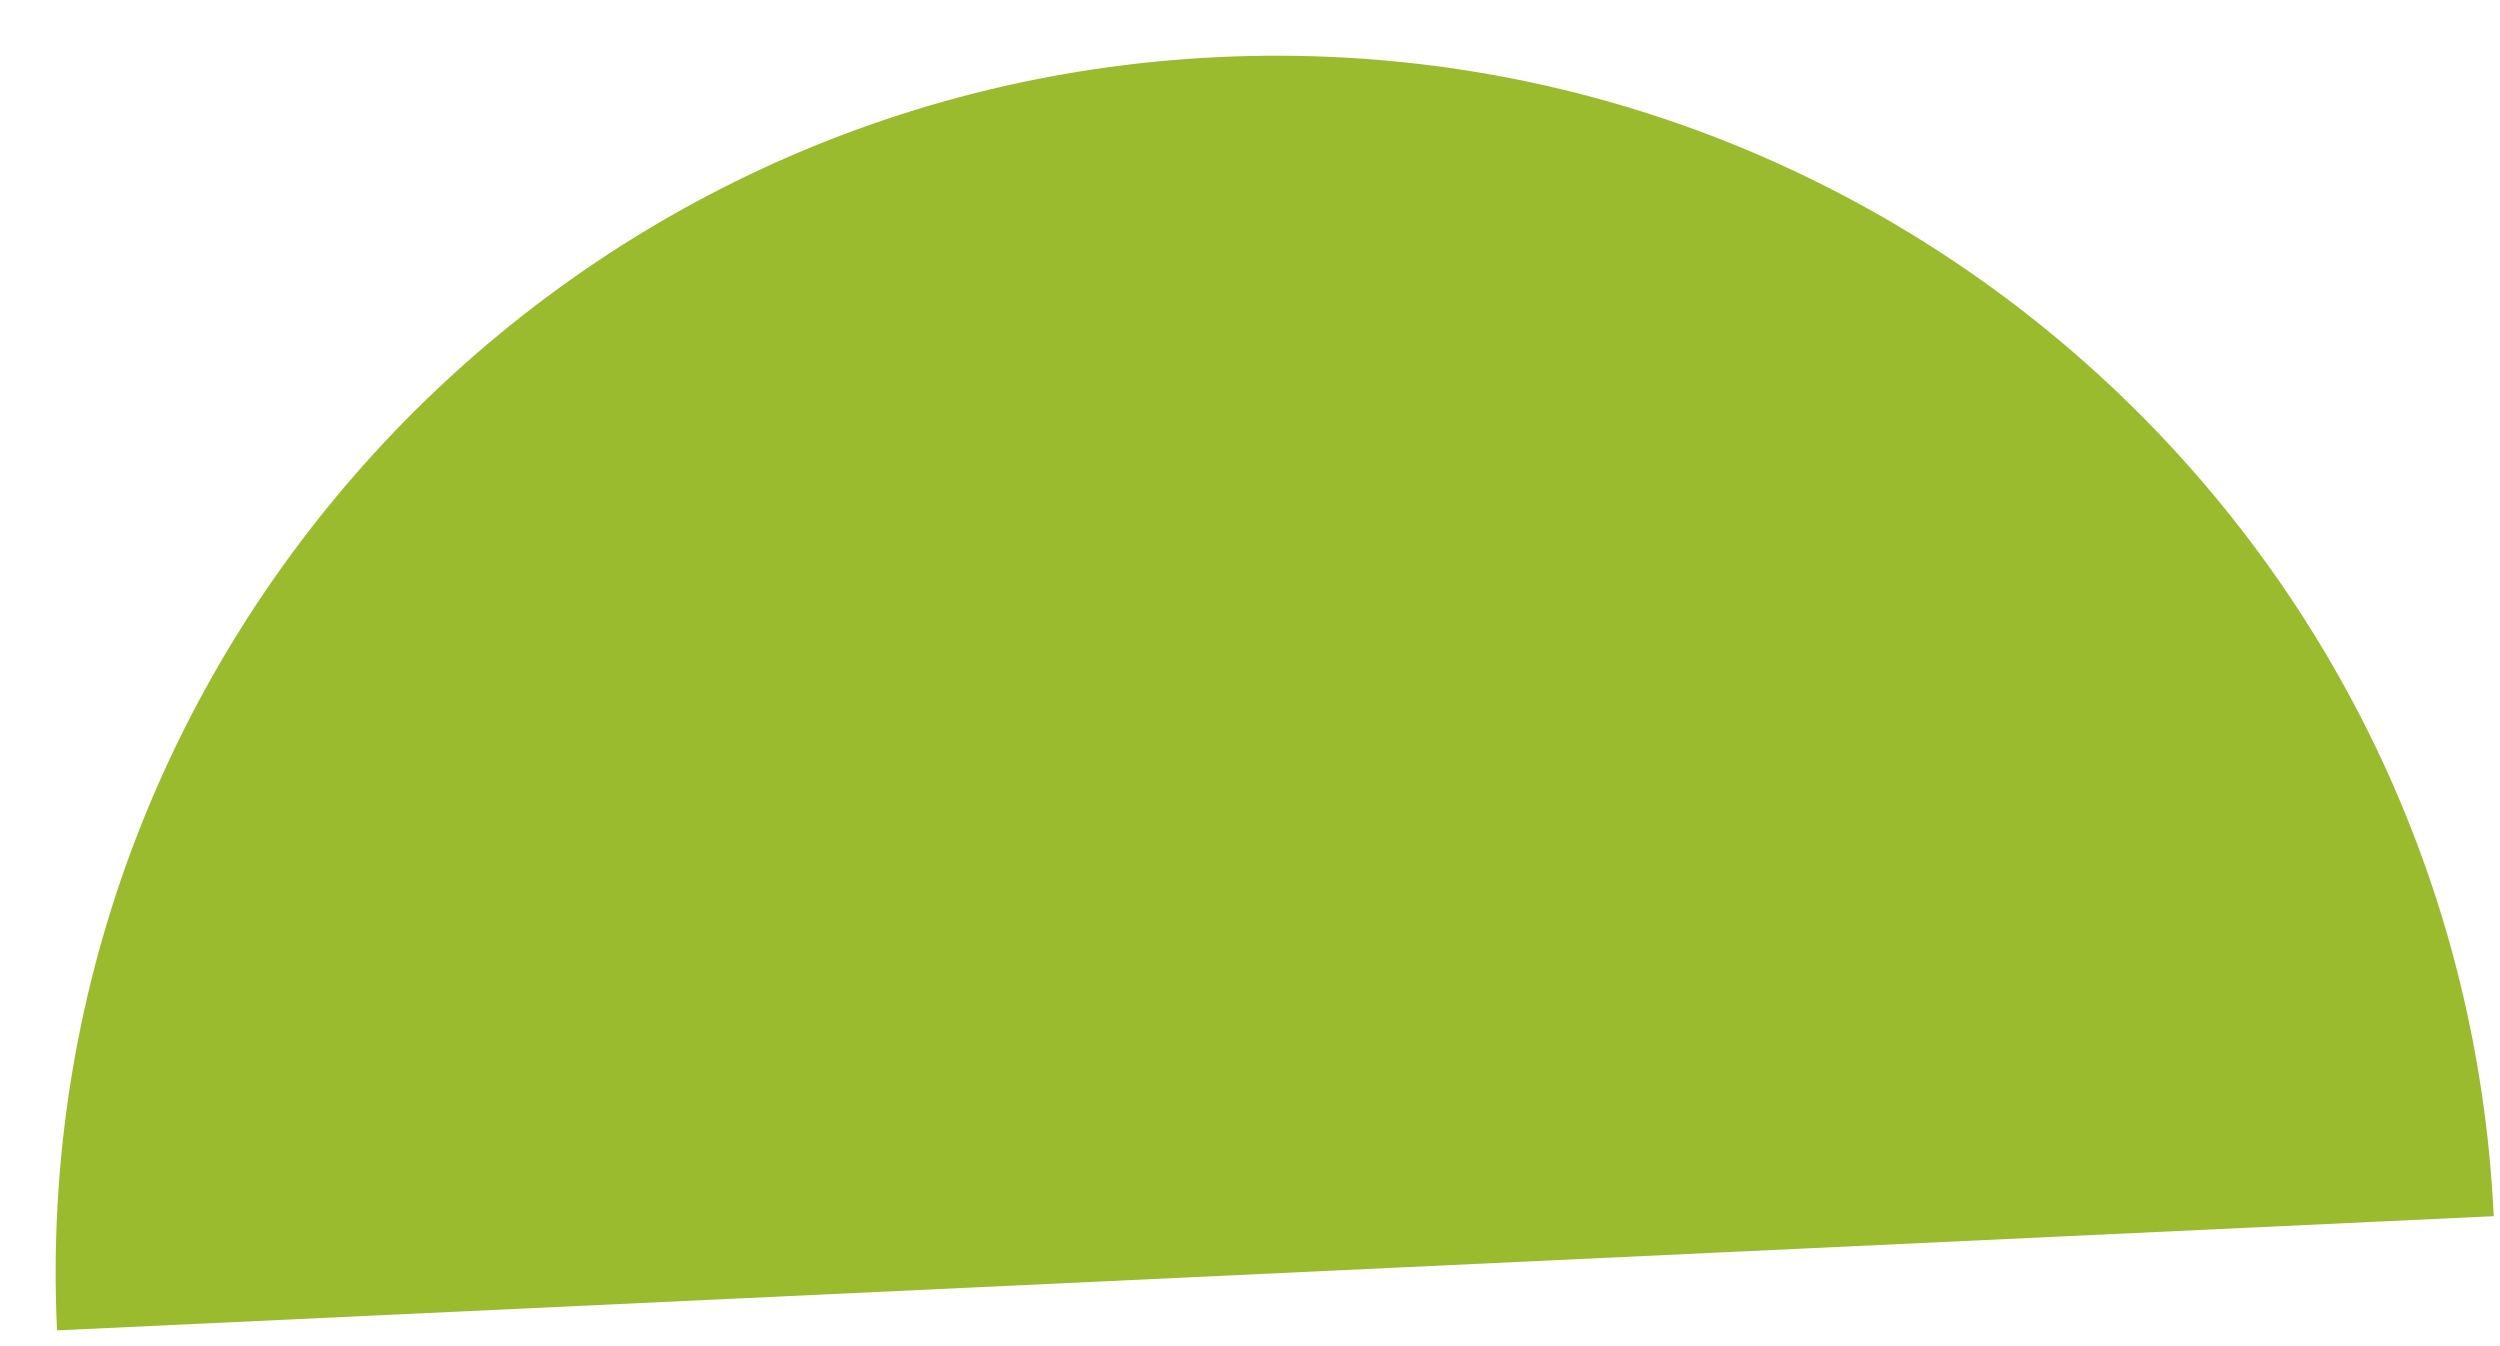
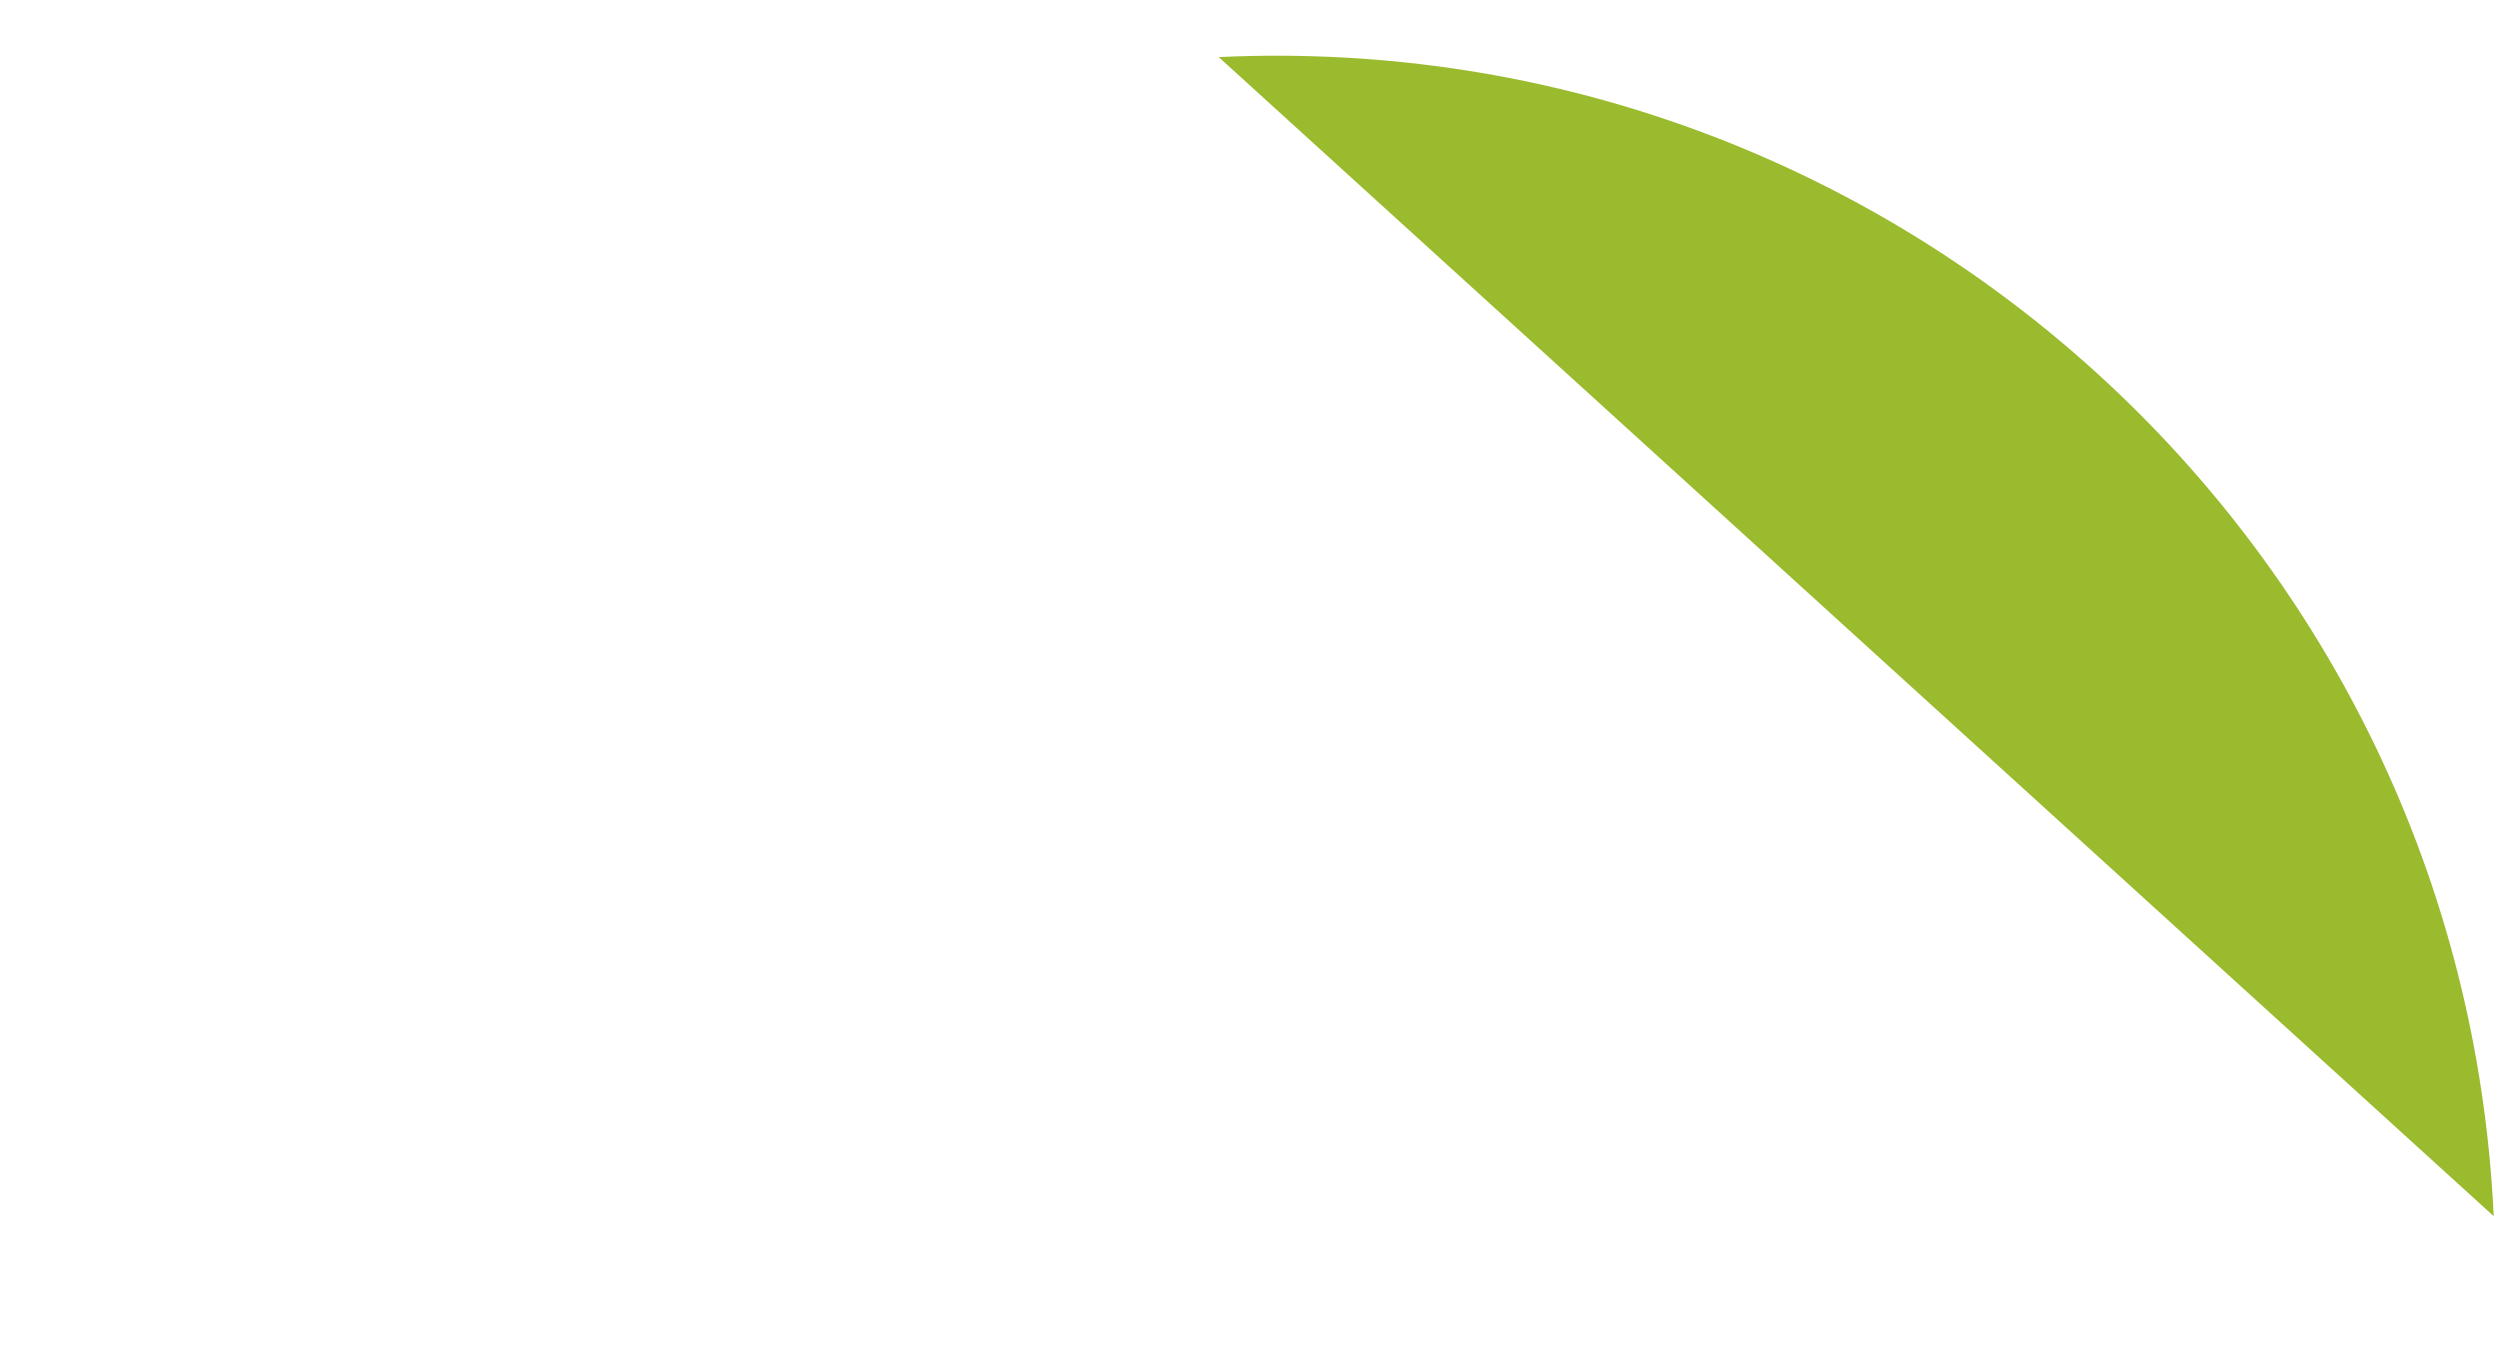
<svg xmlns="http://www.w3.org/2000/svg" width="78" height="42" viewBox="0 0 78 42" fill="none">
-   <path d="M77.804 37.945C76.822 16.978 59.002 0.798 38.023 1.781C17.044 2.764 0.796 20.541 1.779 41.508L77.804 37.945Z" fill="#9BBB2E" />
+   <path d="M77.804 37.945C76.822 16.978 59.002 0.798 38.023 1.781L77.804 37.945Z" fill="#9BBB2E" />
</svg>